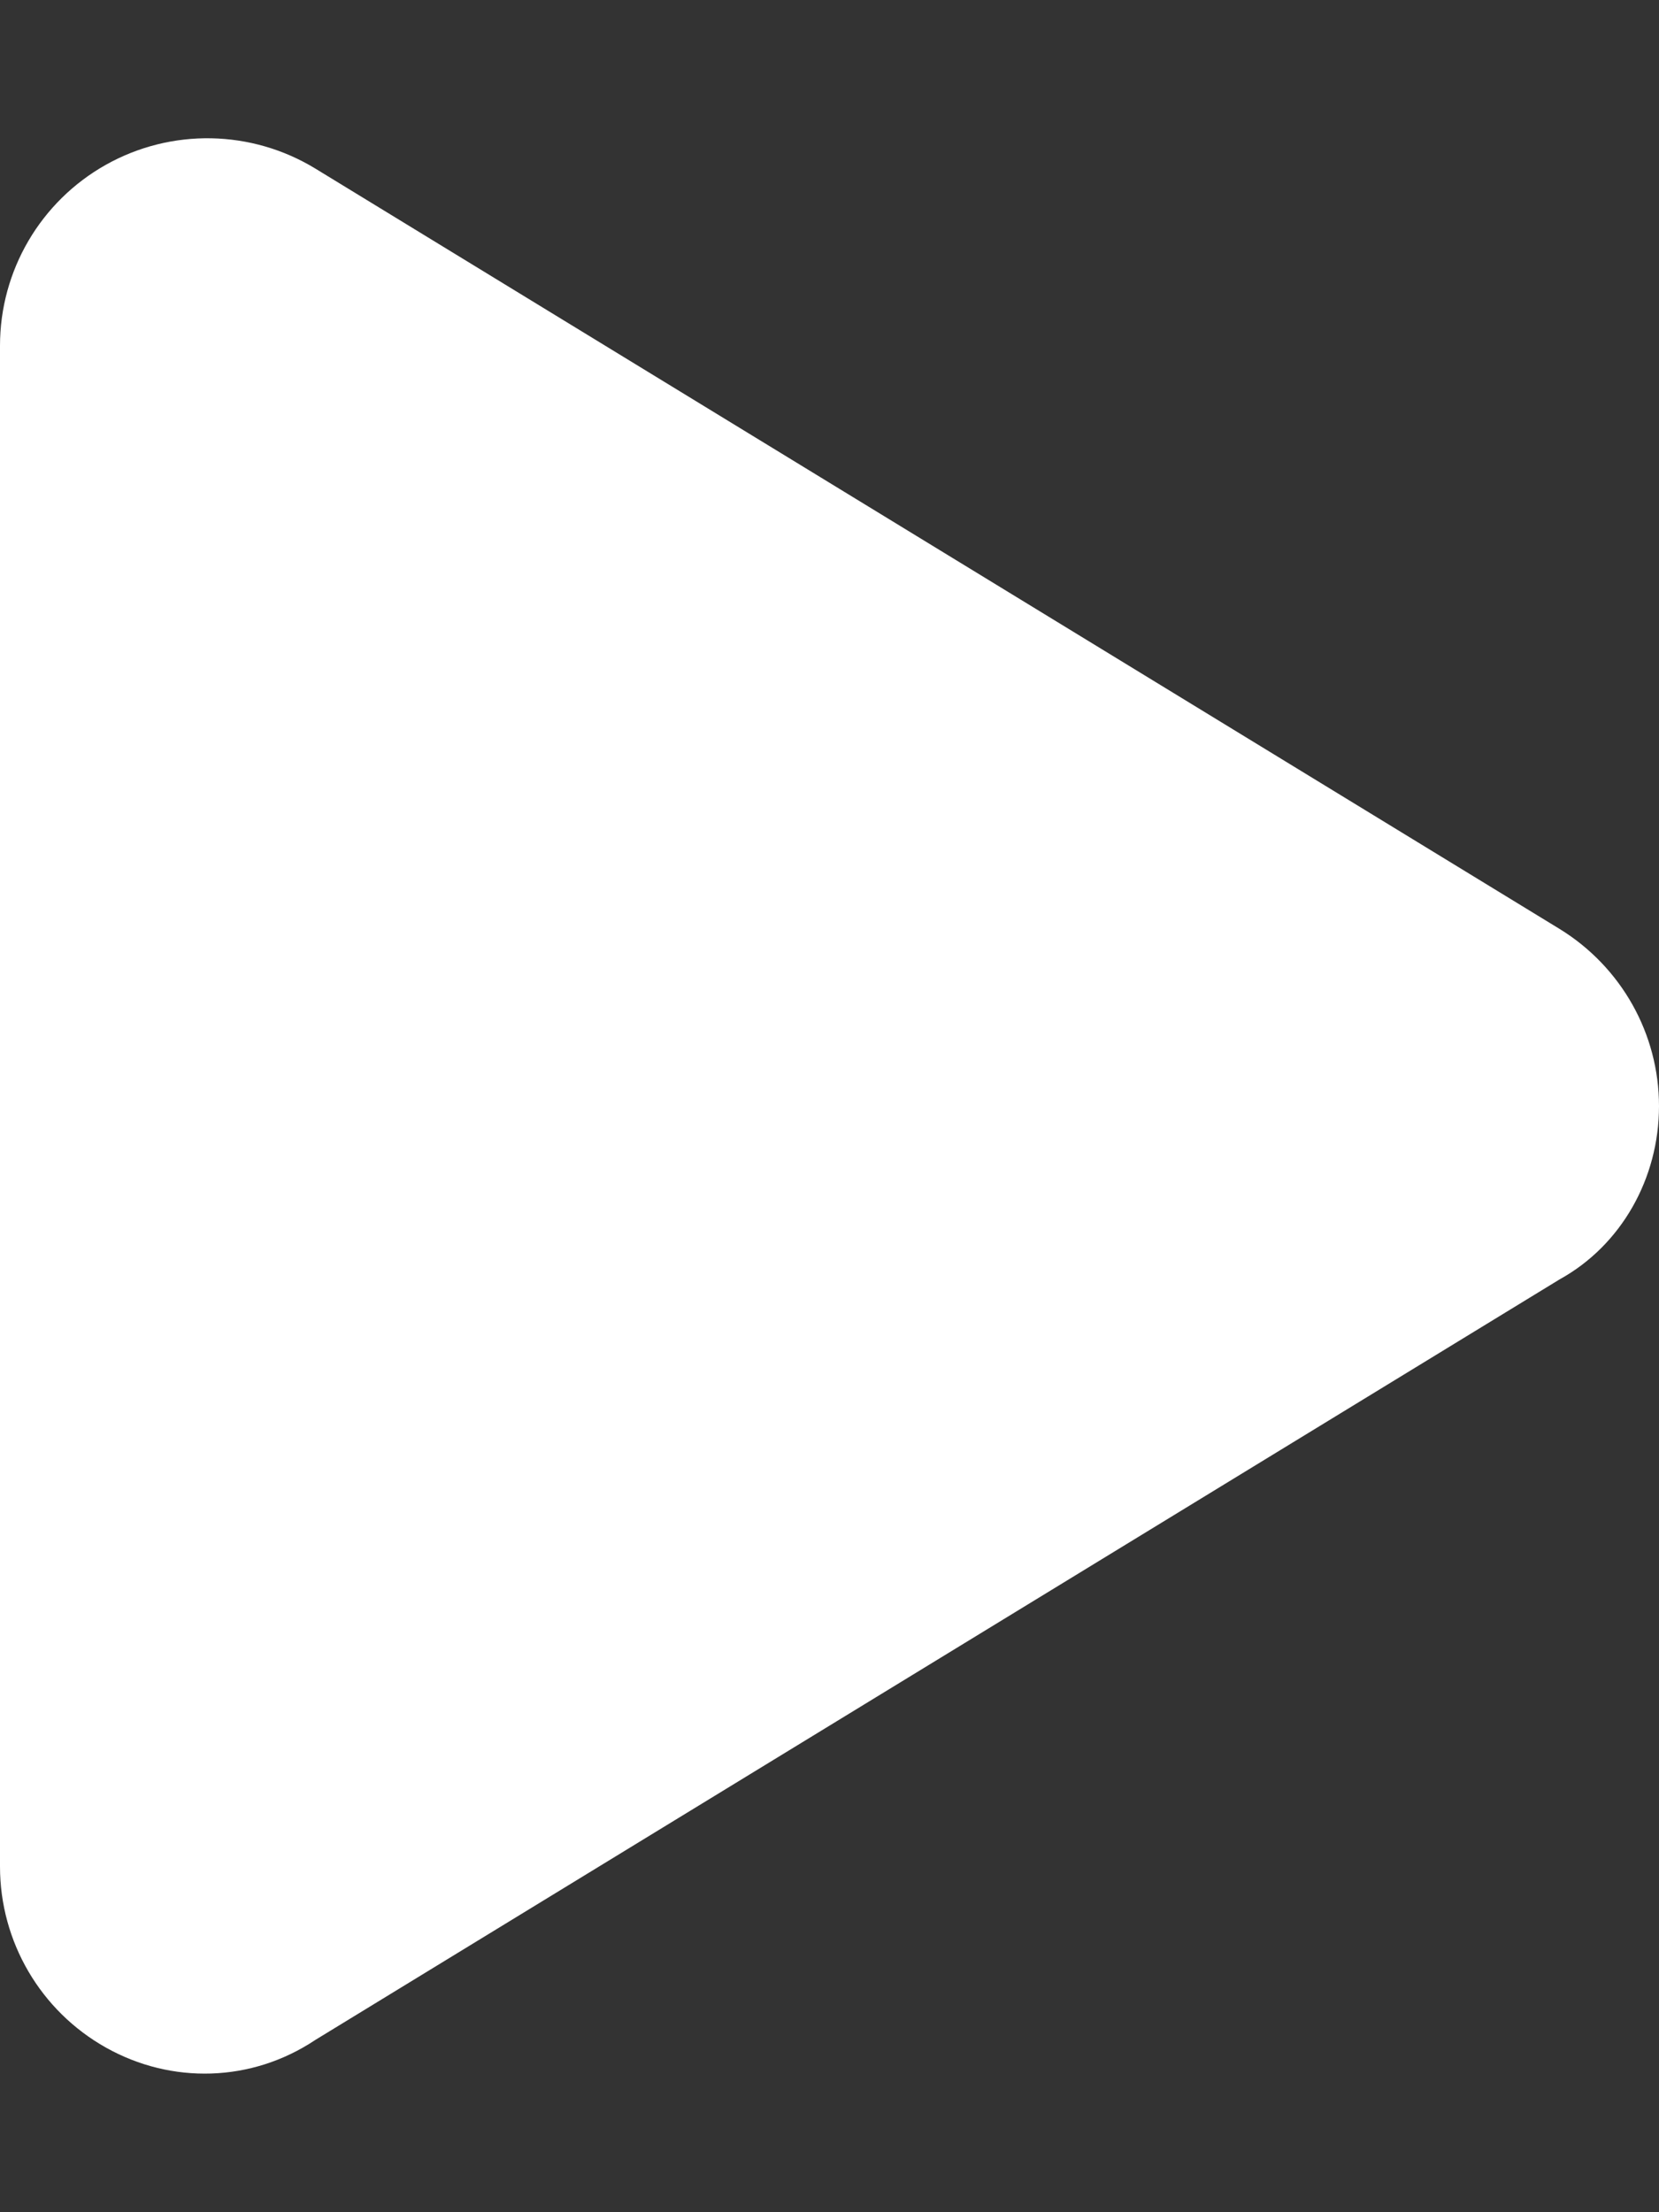
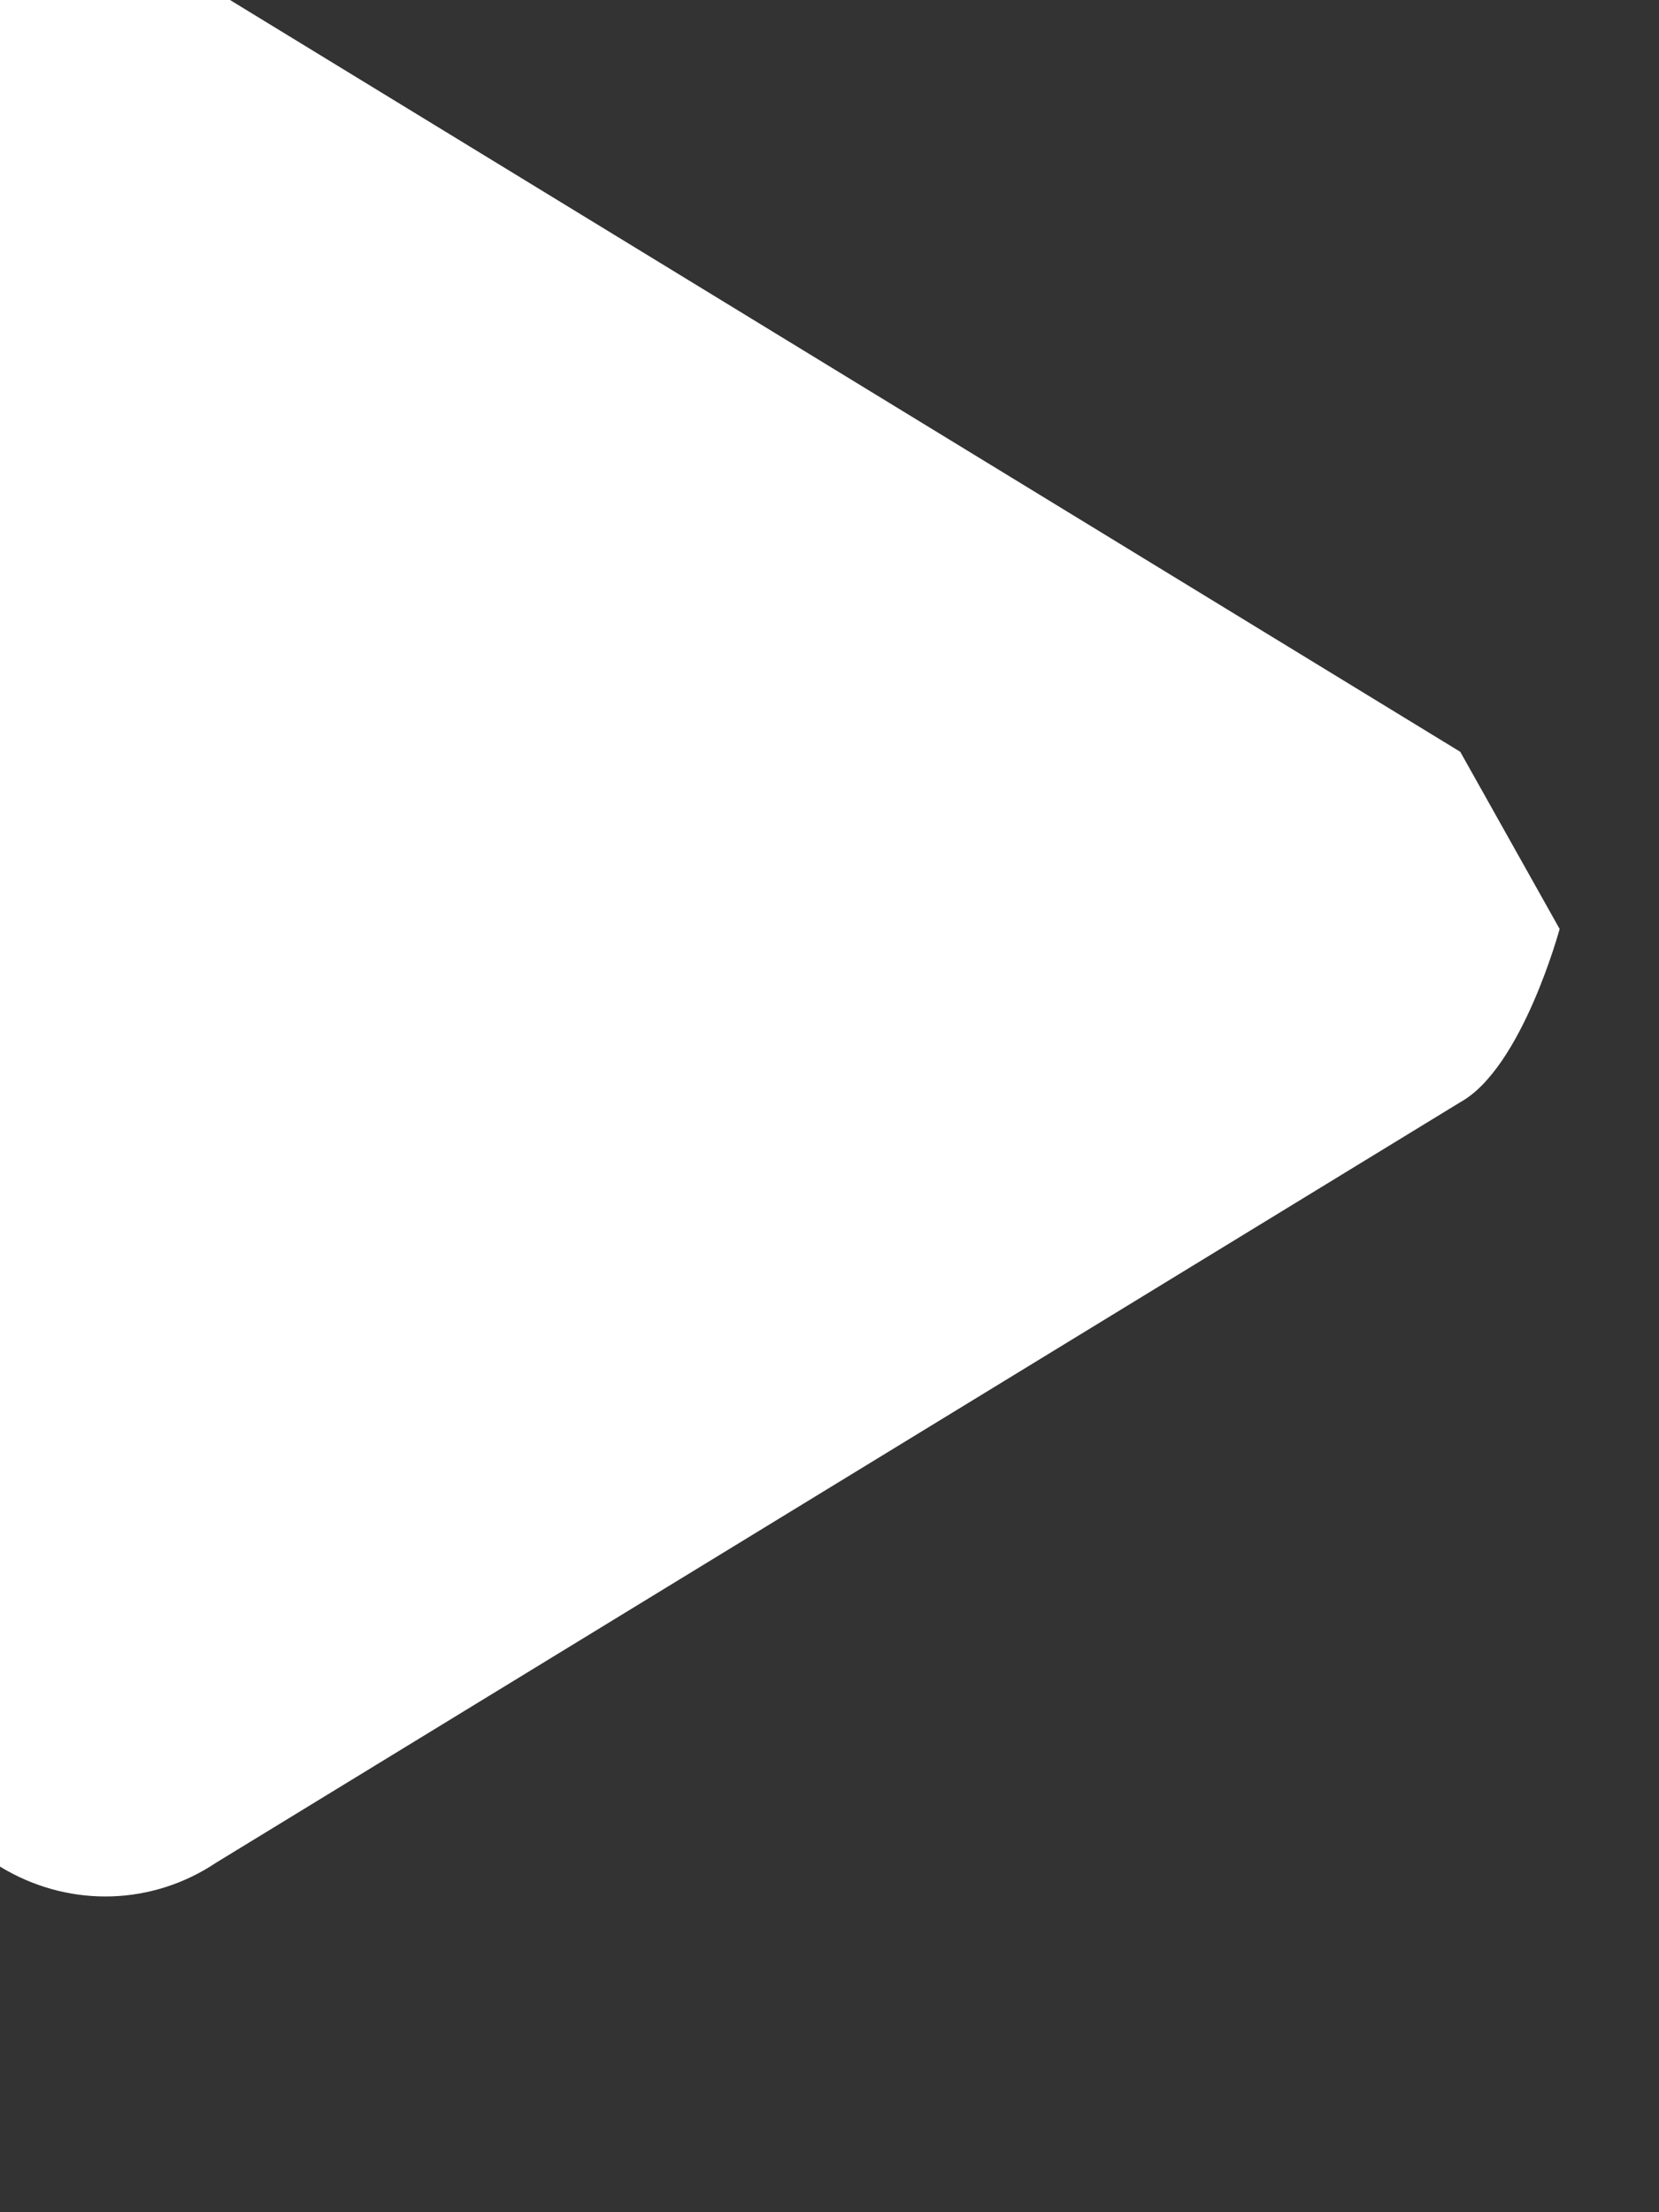
<svg xmlns="http://www.w3.org/2000/svg" viewBox="0 0 384 512">
  <rect x="0" y="0" width="384" height="512" fill="#333333" stroke="none" />
-   <path d="m361 215c14.3 8.8 23 24.3 23 41s-8.7 32.2-23 40.1l-287.97 176c-14.82 9.9-33.37 10.3-48.51 1.8-15.143-8.5-24.52-24.5-24.52-41.9v-352c0-17.36 9.377-33.37 24.52-41.87 15.14-8.49 33.69-8.14 48.51 0.91l287.97 175.96z" fill="#fff" />
+   <path d="m361 215s-8.7 32.2-23 40.1l-287.97 176c-14.82 9.9-33.37 10.3-48.51 1.8-15.143-8.5-24.52-24.5-24.52-41.9v-352c0-17.36 9.377-33.37 24.52-41.87 15.14-8.49 33.69-8.14 48.51 0.91l287.97 175.96z" fill="#fff" />
</svg>